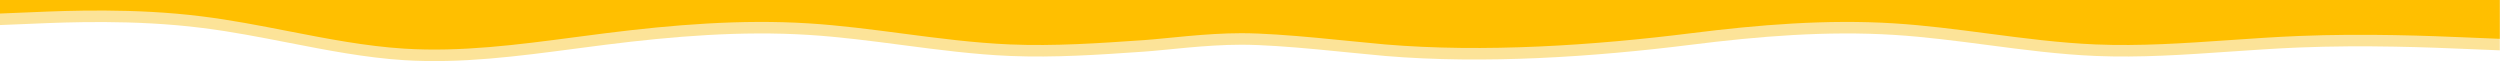
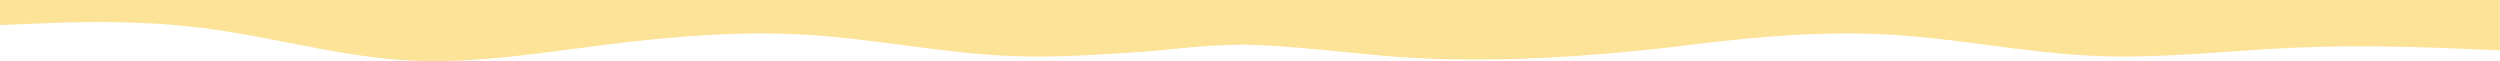
<svg xmlns="http://www.w3.org/2000/svg" width="4338" height="106" viewBox="0 0 4338 106" fill="none">
  <g clip-path="url(#clip0_333_29)">
    <path d="M2403.46 97.1C2574.58 111.534 2765.21 98.87 2934.76 77.598C3051.32 62.973 3169.93 53.222 3286.5 60.535C3340.9 63.947 3395.29 71.076 3449.69 78.205C3511.86 86.352 3574.03 94.499 3636.19 97.1C3713.53 100.334 3790.87 94.984 3868.8 89.594C3908.33 86.859 3948.02 84.114 3987.93 82.473C4104.5 77.598 4221.06 82.473 4278.32 84.911L4337.63 87.349V-25.685H0V43.471L59.305 41.033C116.565 38.596 233.13 33.721 349.695 48.346C400.221 54.577 450.375 64.346 500.317 74.074C567.614 87.182 634.525 100.215 701.435 104.412C800.066 110.6 898.697 97.59 997.328 84.579C1015.26 82.214 1033.2 79.848 1051.13 77.598C1167.69 62.973 1286.3 53.222 1402.87 60.535C1457.27 63.947 1511.66 71.076 1566.06 78.205C1628.23 86.352 1690.4 94.499 1752.56 97.1C1829.9 100.334 1907.24 94.984 1985.17 89.594C2024.7 86.859 2091.86 77.598 2154.06 77.598C2225.98 77.598 2347.87 92.41 2403.46 97.1Z" fill="#FCE398" />
    <g filter="url(#filter0_ii_333_29)">
-       <path d="M2403.46 82.135C2574.58 96.57 2765.21 83.906 2934.76 62.634C3051.32 48.008 3169.93 38.258 3286.5 45.571C3340.9 48.983 3395.29 56.112 3449.69 63.241C3511.86 71.388 3574.03 79.535 3636.19 82.135C3713.53 85.37 3790.87 80.02 3868.8 74.629C3908.33 71.895 3948.02 69.15 3987.93 67.509C4104.5 62.634 4221.06 67.509 4278.32 69.947L4337.63 72.385V-70.578H0V28.507L59.305 26.069C116.565 23.632 233.13 18.757 349.695 33.382C400.221 39.613 450.375 49.382 500.317 59.11C567.614 72.218 634.525 85.251 701.435 89.448C800.066 95.636 898.697 82.625 997.328 69.615C1015.26 67.25 1033.2 64.884 1051.13 62.634C1167.69 48.008 1286.3 38.258 1402.87 45.571C1457.27 48.983 1511.66 56.112 1566.06 63.241C1628.23 71.388 1690.4 79.535 1752.56 82.135C1829.9 85.37 1907.24 80.02 1985.17 74.629C2024.7 71.895 2091.86 62.634 2154.06 62.634C2225.98 62.634 2347.87 77.446 2403.46 82.135Z" fill="#FFBF00" />
-     </g>
+       </g>
  </g>
  <defs>
    <filter id="filter0_ii_333_29" x="0" y="-76.244" width="4337.63" height="167.91" filterUnits="userSpaceOnUse" color-interpolation-filters="sRGB">
      <feFlood flood-opacity="0" result="BackgroundImageFix" />
      <feBlend mode="normal" in="SourceGraphic" in2="BackgroundImageFix" result="shape" />
      <feColorMatrix in="SourceAlpha" type="matrix" values="0 0 0 0 0 0 0 0 0 0 0 0 0 0 0 0 0 0 127 0" result="hardAlpha" />
      <feOffset dy="0.63" />
      <feGaussianBlur stdDeviation="3.778" />
      <feComposite in2="hardAlpha" operator="arithmetic" k2="-1" k3="1" />
      <feColorMatrix type="matrix" values="0 0 0 0 0 0 0 0 0 0 0 0 0 0 0 0 0 0 0.05 0" />
      <feBlend mode="normal" in2="shape" result="effect1_innerShadow_333_29" />
      <feColorMatrix in="SourceAlpha" type="matrix" values="0 0 0 0 0 0 0 0 0 0 0 0 0 0 0 0 0 0 127 0" result="hardAlpha" />
      <feOffset dy="-5.667" />
      <feGaussianBlur stdDeviation="2.833" />
      <feComposite in2="hardAlpha" operator="arithmetic" k2="-1" k3="1" />
      <feColorMatrix type="matrix" values="0 0 0 0 0 0 0 0 0 0 0 0 0 0 0 0 0 0 0.1 0" />
      <feBlend mode="normal" in2="effect1_innerShadow_333_29" result="effect2_innerShadow_333_29" />
    </filter>
    <clipPath id="clip0_333_29">
      <rect width="4338" height="106" fill="white" />
    </clipPath>
  </defs>
</svg>